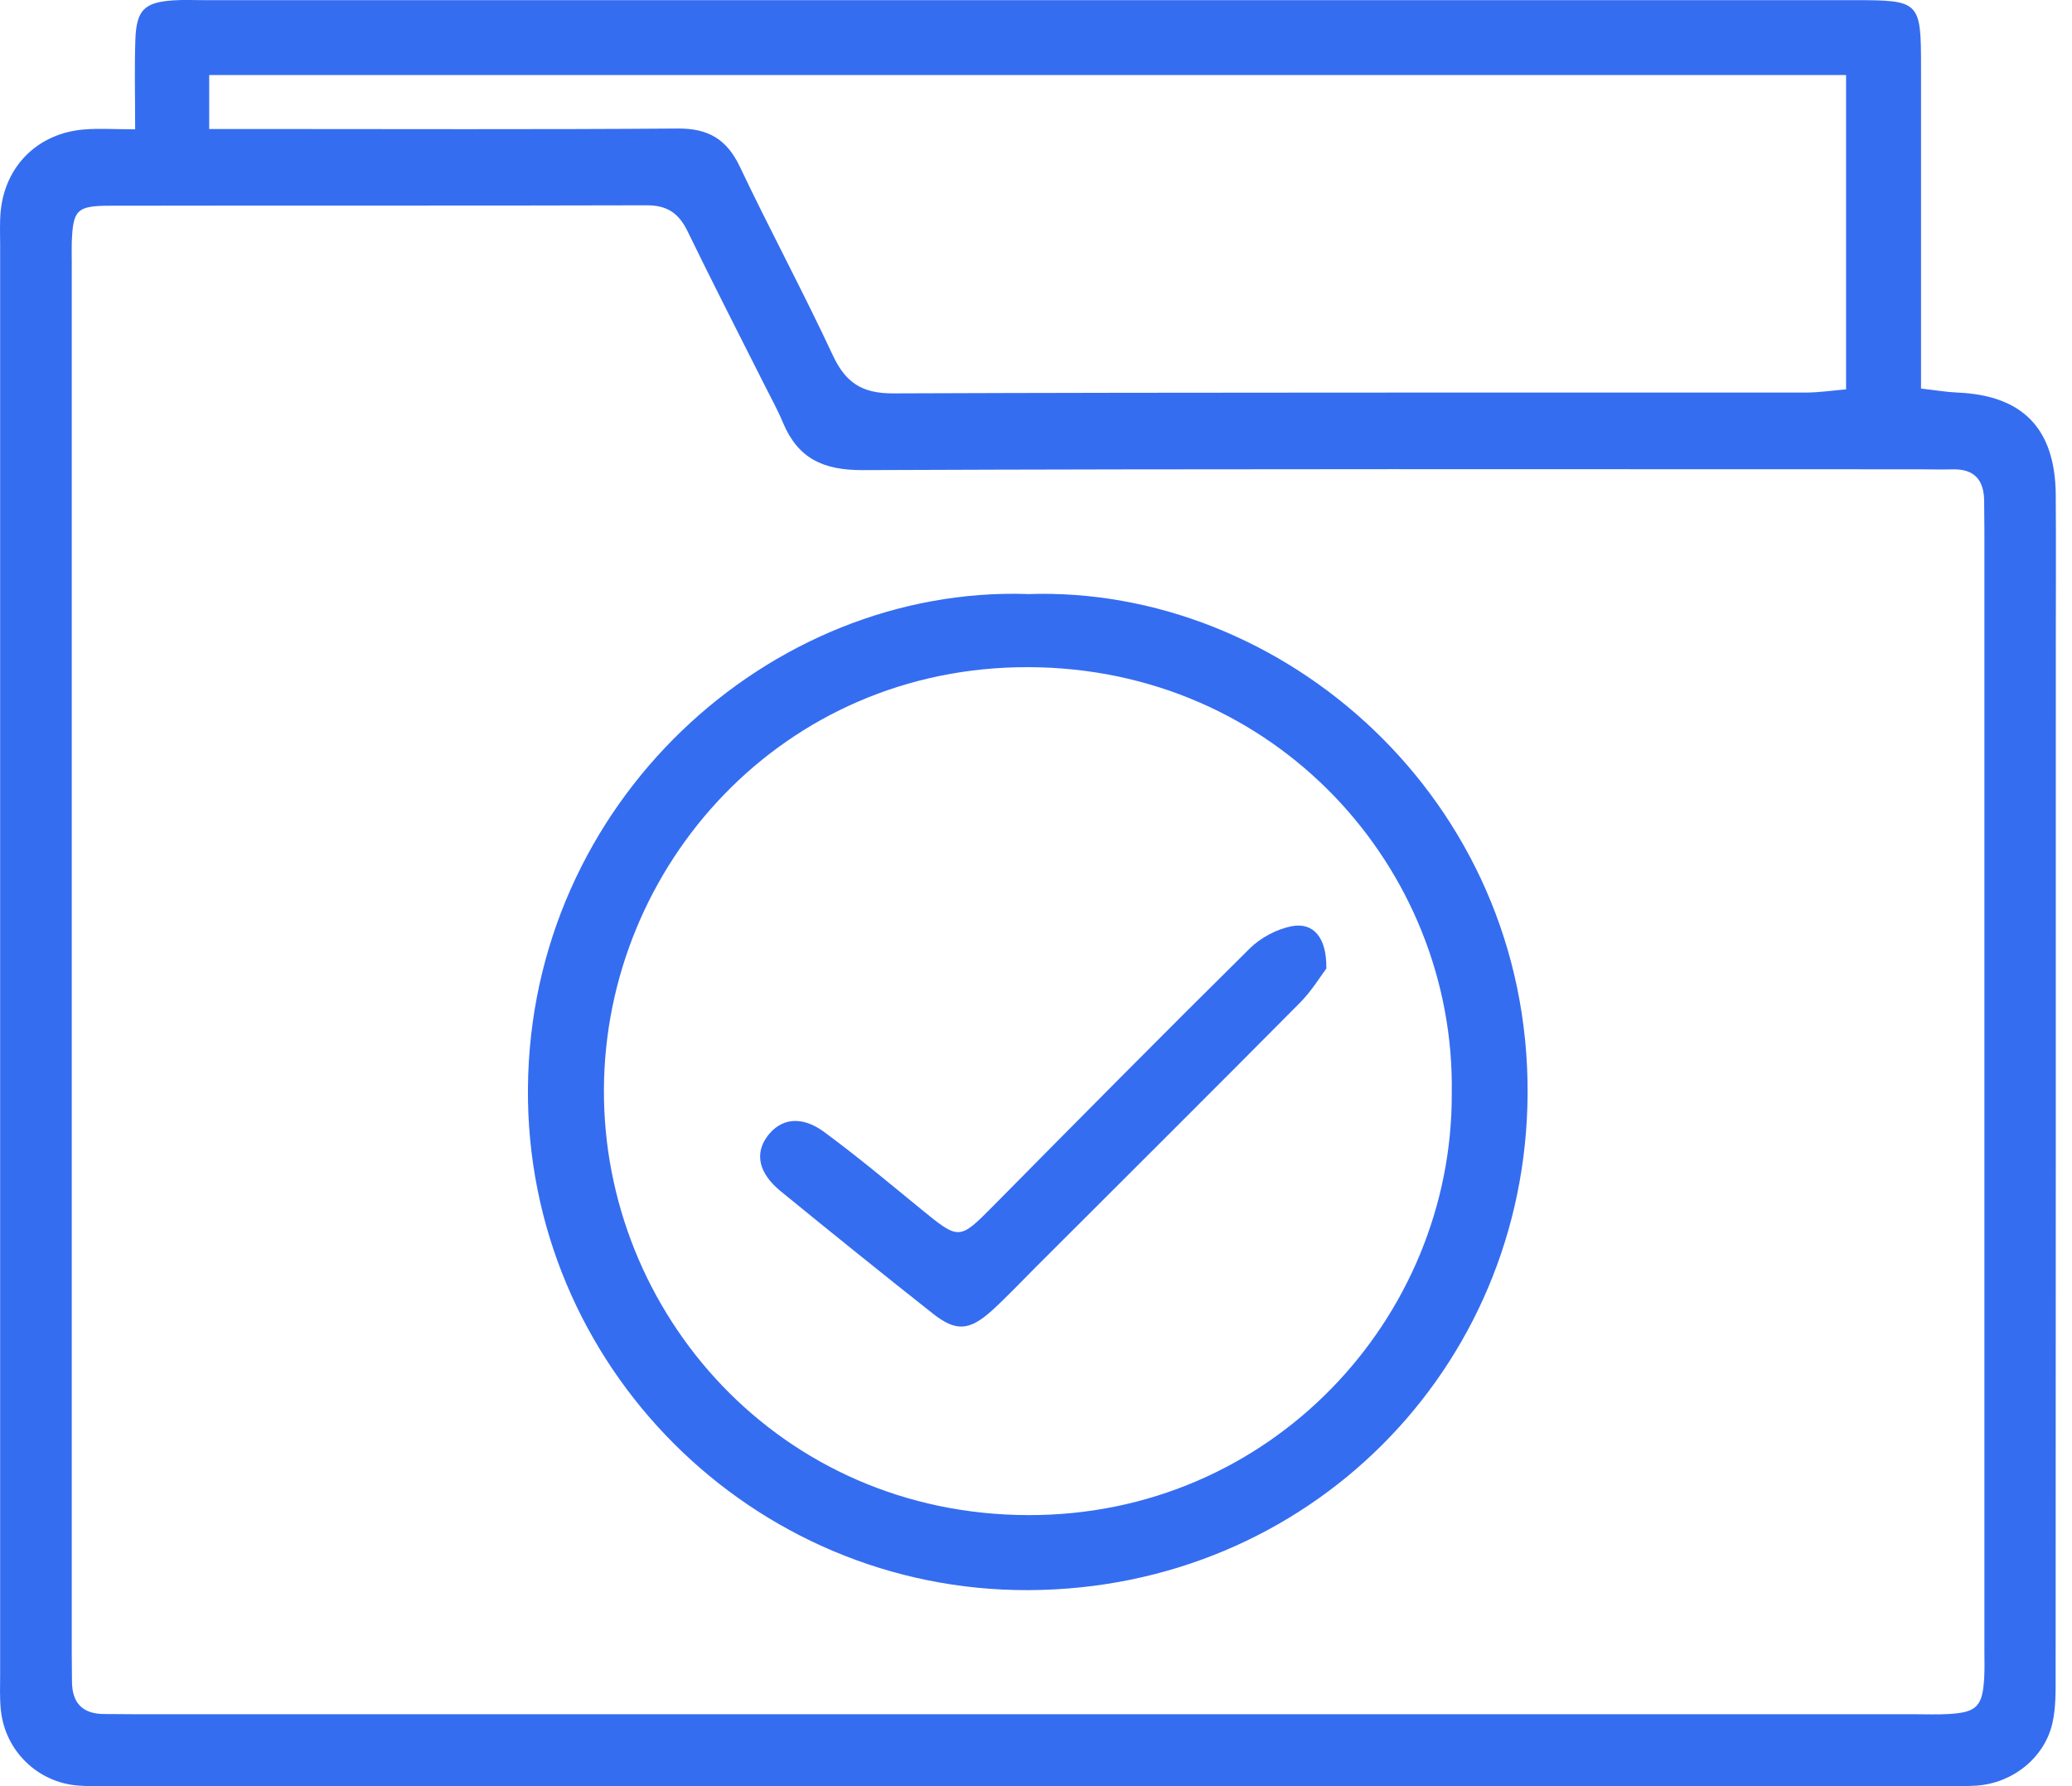
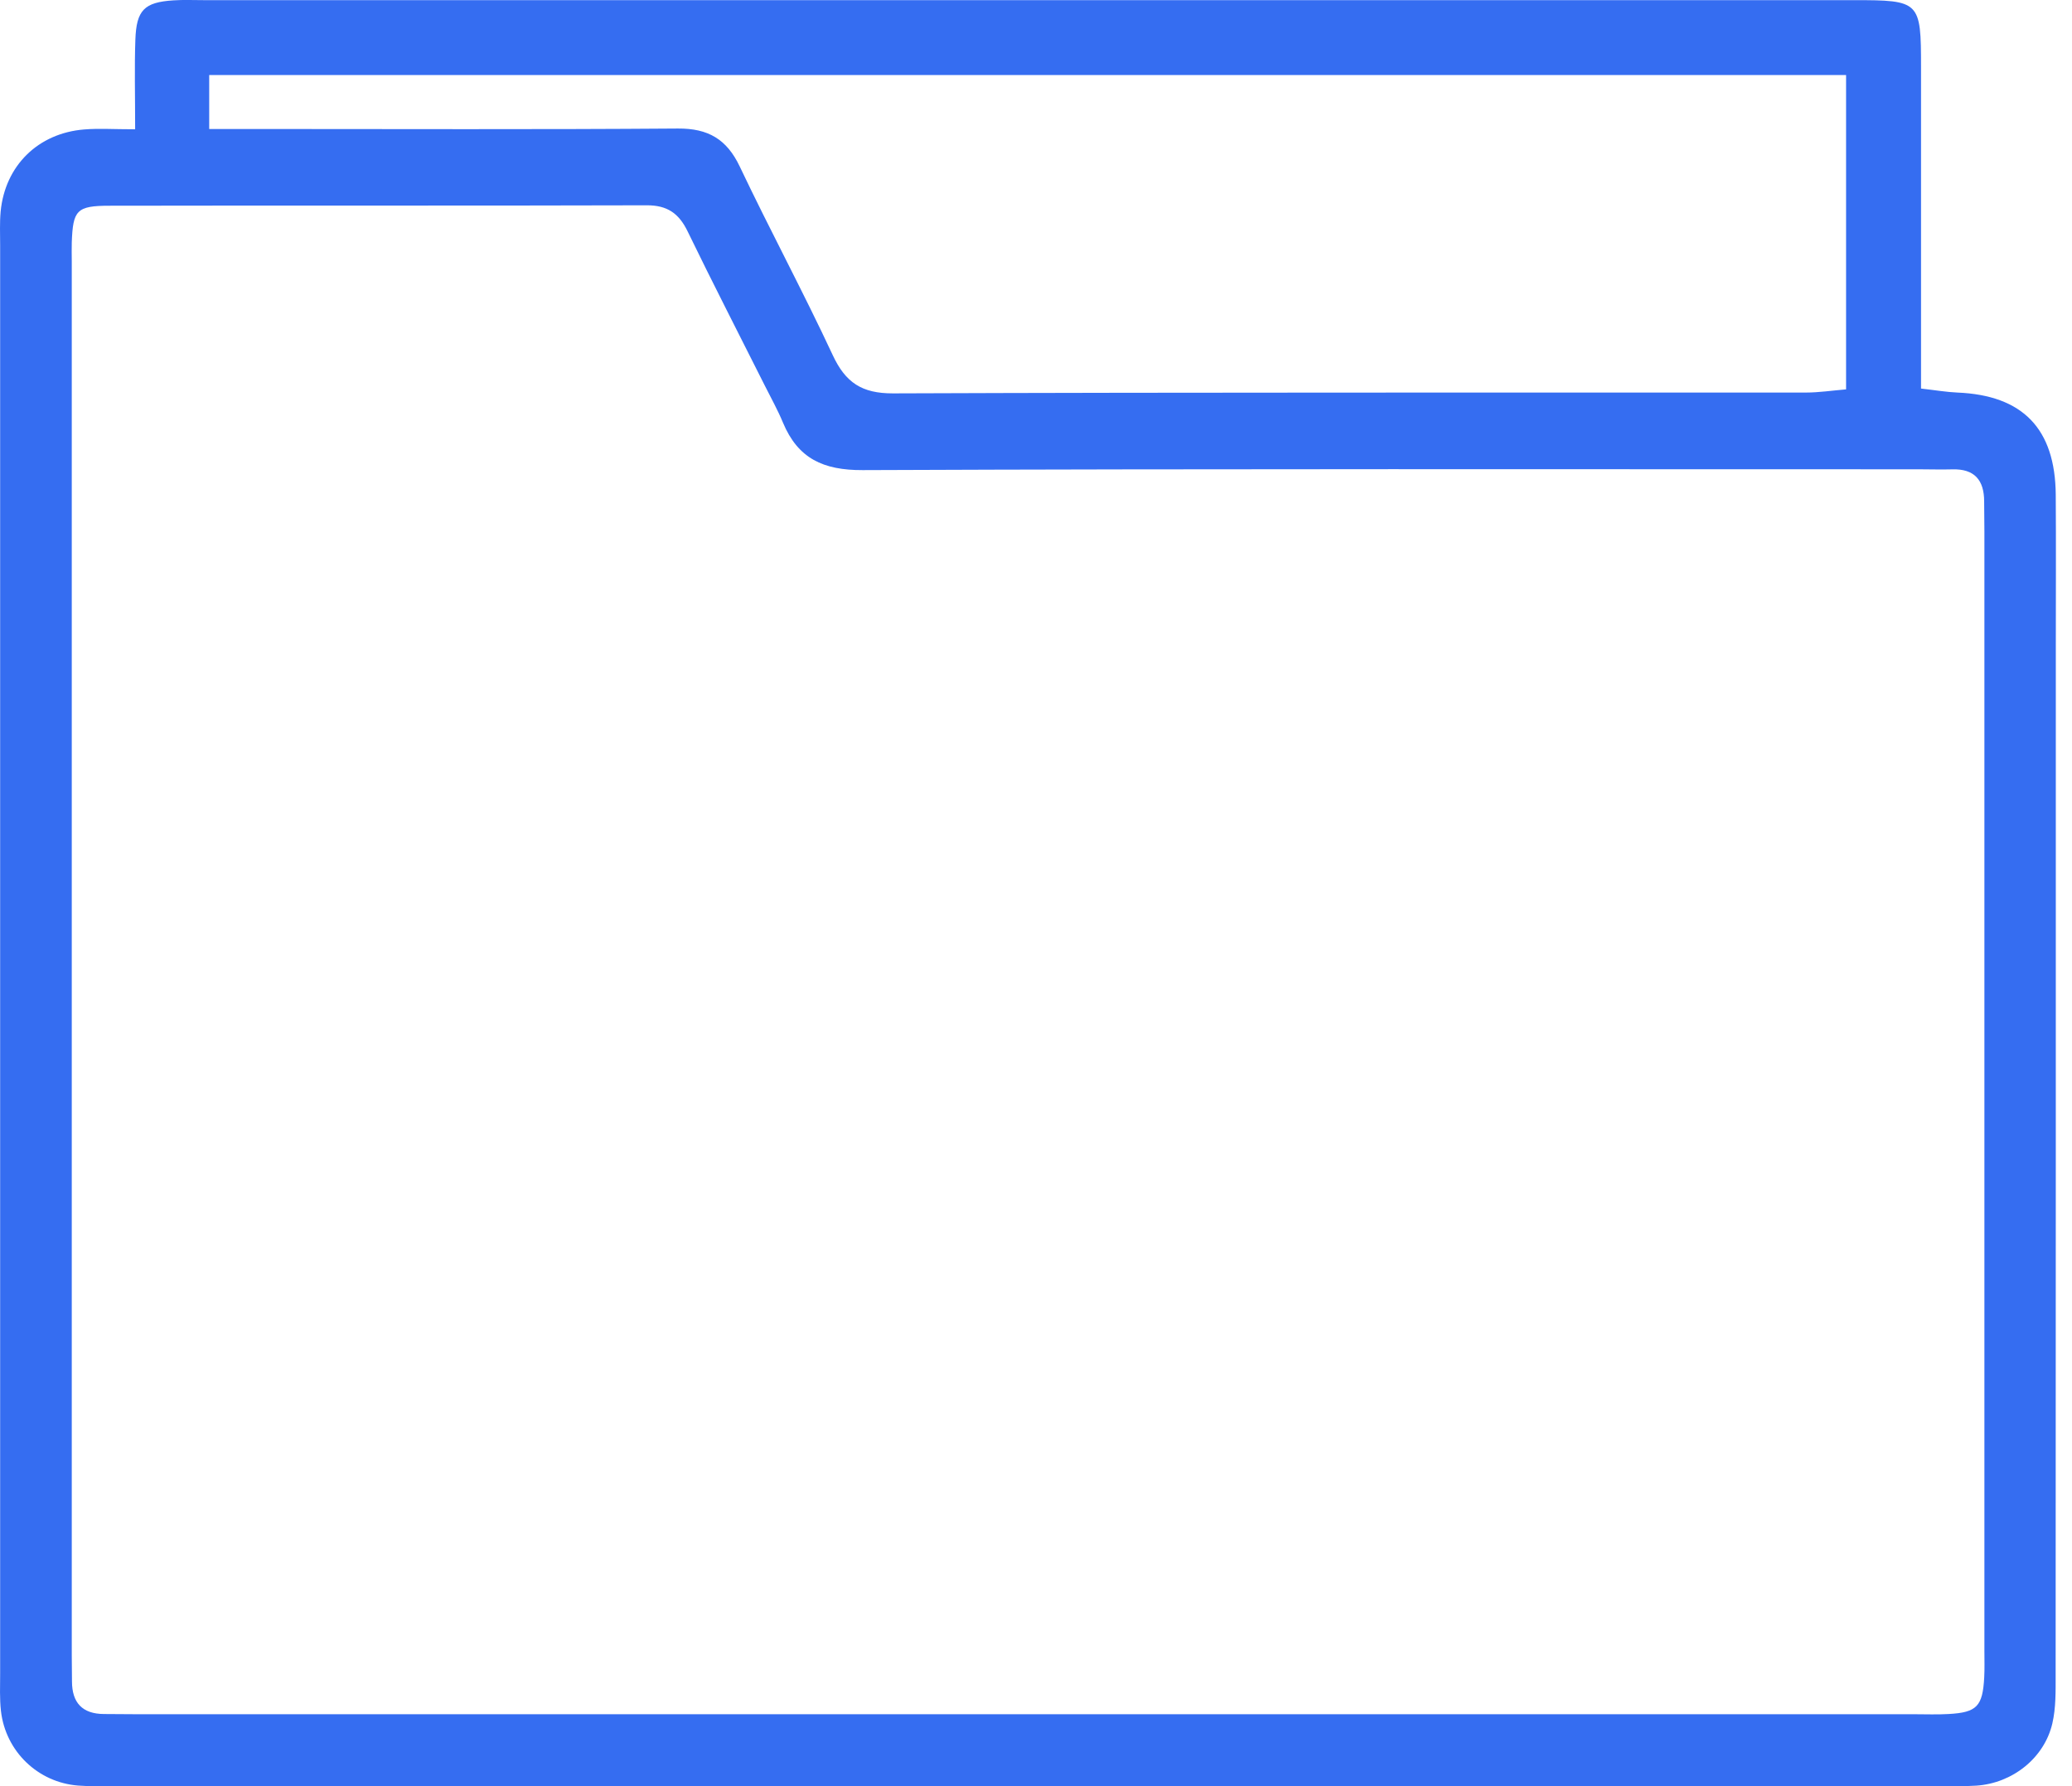
<svg xmlns="http://www.w3.org/2000/svg" width="58" height="50" viewBox="0 0 58 50" fill="none">
  <path d="M3.783 3.619C3.783 2.647 3.762 1.881 3.789 1.117C3.817 0.28 4.04 0.063 4.854 0.01C5.134 -0.009 5.416 0.004 5.696 0.004C21.093 0.004 36.489 0.004 51.886 0.004C53.744 0.004 53.774 0.034 53.774 1.879C53.774 4.474 53.774 7.07 53.774 9.665V10.877C54.188 10.924 54.489 10.976 54.792 10.989C56.621 11.065 57.53 11.999 57.545 13.849C57.555 15.252 57.547 16.654 57.547 18.057C57.547 27.668 57.547 37.276 57.542 46.887C57.542 47.341 57.551 47.808 57.45 48.244C57.225 49.214 56.333 49.919 55.322 49.986C55.009 50.007 54.691 49.997 54.376 49.997C37.295 49.997 20.216 49.997 3.135 49.997C2.819 49.997 2.502 50.01 2.188 49.984C1.062 49.898 0.157 49.027 0.027 47.899C-0.013 47.552 0.004 47.198 0.004 46.849C0.004 33.522 0.004 20.193 0.004 6.866C0.004 6.551 -0.011 6.233 0.018 5.919C0.143 4.638 1.064 3.729 2.354 3.624C2.765 3.59 3.181 3.619 3.779 3.619H3.783ZM28.778 47.987C37.05 47.987 45.325 47.987 53.597 47.987C53.913 47.987 54.228 48 54.544 47.981C55.337 47.937 55.499 47.768 55.543 46.954C55.556 46.71 55.548 46.464 55.548 46.218C55.548 35.772 55.548 25.326 55.548 14.88C55.548 14.6 55.541 14.318 55.541 14.038C55.541 13.44 55.27 13.12 54.647 13.139C54.331 13.148 54.016 13.137 53.7 13.137C43.85 13.137 33.999 13.12 24.149 13.16C23.044 13.165 22.337 12.834 21.918 11.833C21.771 11.477 21.581 11.138 21.409 10.795C20.687 9.356 19.949 7.923 19.246 6.473C19.002 5.97 18.675 5.745 18.105 5.747C13.093 5.762 8.08 5.749 3.068 5.759C2.14 5.759 2.043 5.886 2.009 6.788C2.003 6.963 2.009 7.14 2.009 7.315C2.009 20.319 2.009 33.324 2.009 46.329C2.009 46.575 2.013 46.819 2.015 47.066C2.015 47.663 2.304 47.979 2.912 47.981C3.228 47.981 3.543 47.987 3.859 47.987C12.167 47.987 20.475 47.987 28.783 47.987H28.778ZM5.856 3.611C6.378 3.611 6.788 3.611 7.201 3.611C11.125 3.611 15.052 3.628 18.976 3.598C19.824 3.592 20.344 3.897 20.708 4.663C21.55 6.435 22.482 8.165 23.311 9.943C23.669 10.711 24.126 11.014 24.997 11.012C33.513 10.98 42.029 10.993 50.546 10.989C50.916 10.989 51.286 10.932 51.676 10.9V2.1H5.856V3.611Z" fill="#356DF1" />
-   <path d="M28.753 16.631C35.903 16.374 42.814 22.369 42.761 30.635C42.713 38.326 36.61 44.479 28.799 44.513C21.053 44.547 14.719 38.219 14.778 30.466C14.839 22.457 21.541 16.403 28.753 16.628V16.631ZM40.638 30.601C40.739 24.313 35.714 18.691 28.78 18.676C21.916 18.661 16.937 24.229 16.905 30.49C16.874 36.765 21.827 42.392 28.776 42.413C35.571 42.432 40.667 36.893 40.638 30.601Z" fill="#356DF1" />
-   <path d="M37.127 27.114C36.97 27.321 36.721 27.733 36.393 28.066C33.927 30.553 31.444 33.023 28.967 35.498C28.571 35.894 28.186 36.304 27.772 36.681C27.136 37.257 26.759 37.283 26.109 36.769C24.682 35.641 23.264 34.499 21.854 33.347C21.233 32.84 21.12 32.289 21.484 31.803C21.854 31.306 22.435 31.22 23.066 31.685C23.996 32.369 24.882 33.112 25.775 33.842C26.852 34.724 26.852 34.717 27.805 33.756C30.187 31.346 32.572 28.935 34.981 26.553C35.284 26.252 35.73 26.014 36.147 25.93C36.757 25.808 37.142 26.233 37.127 27.114Z" fill="#356DF1" />
</svg>